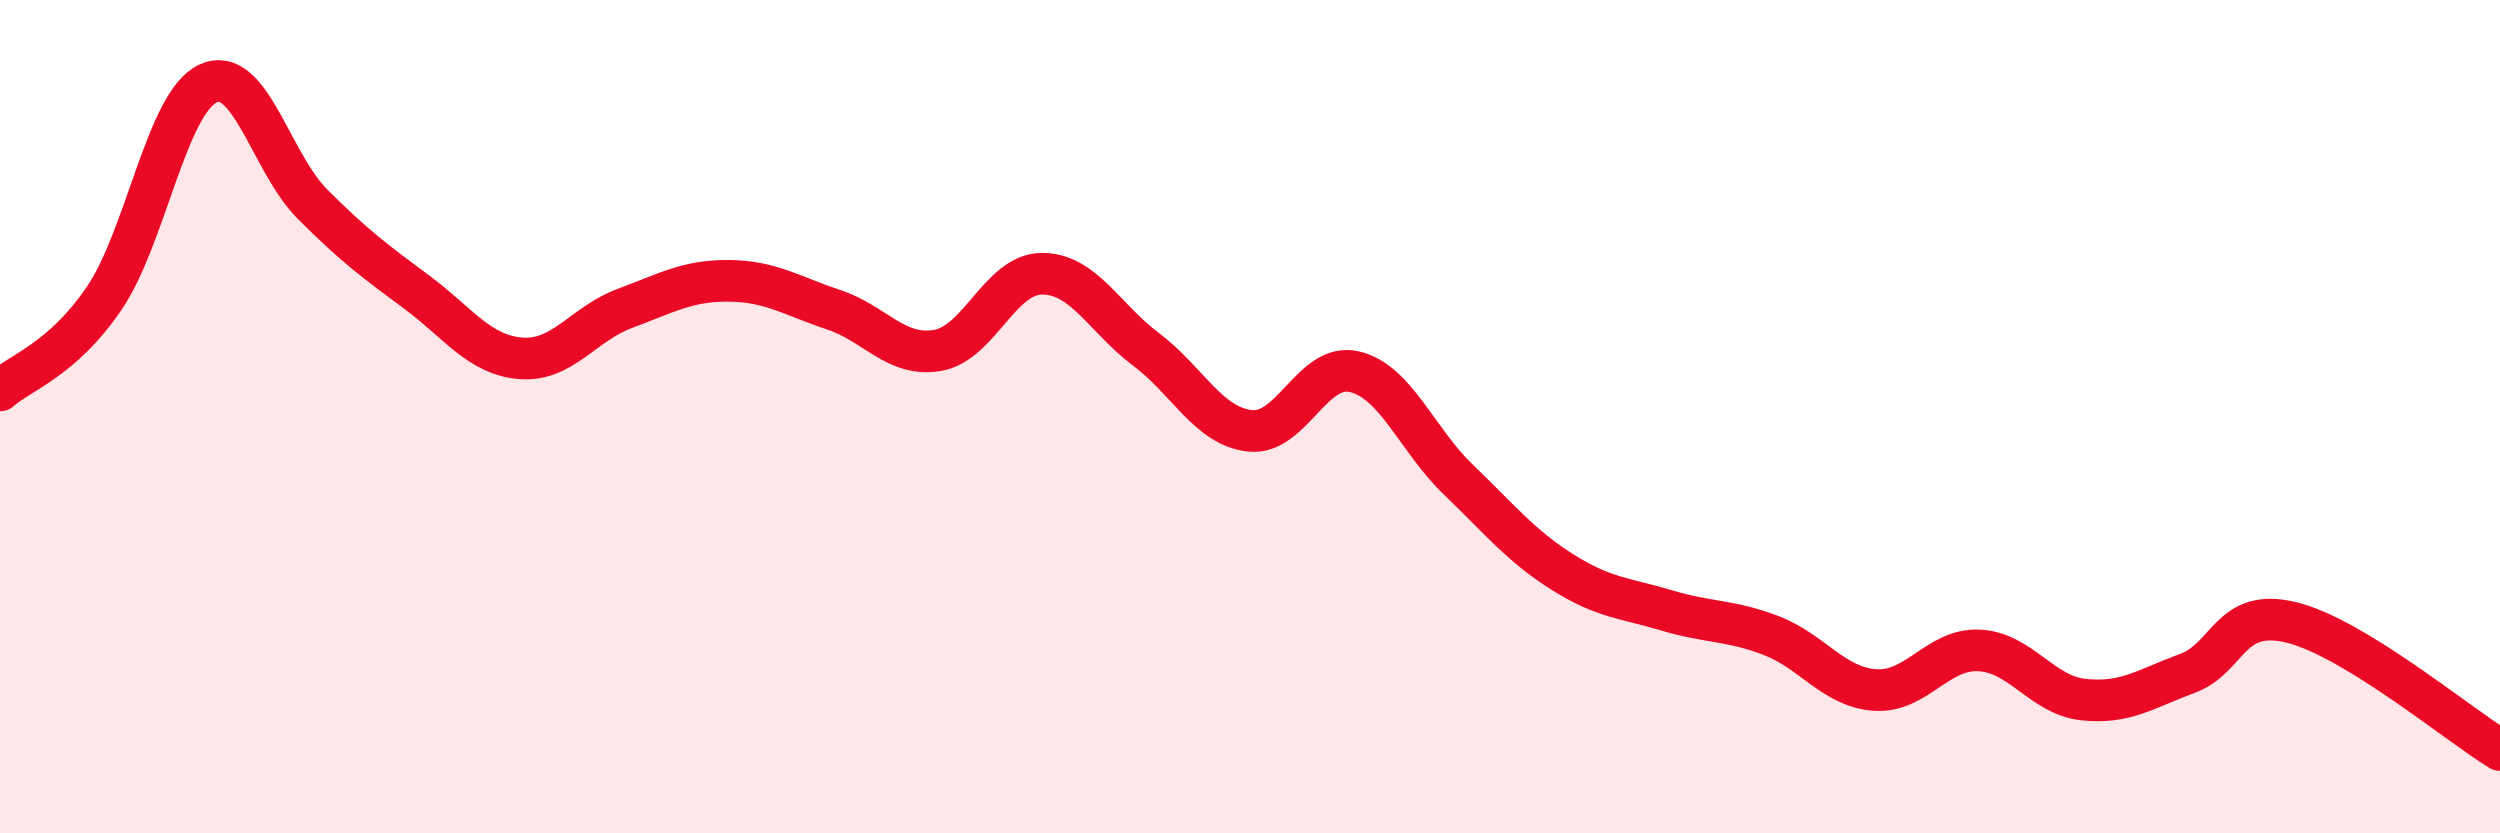
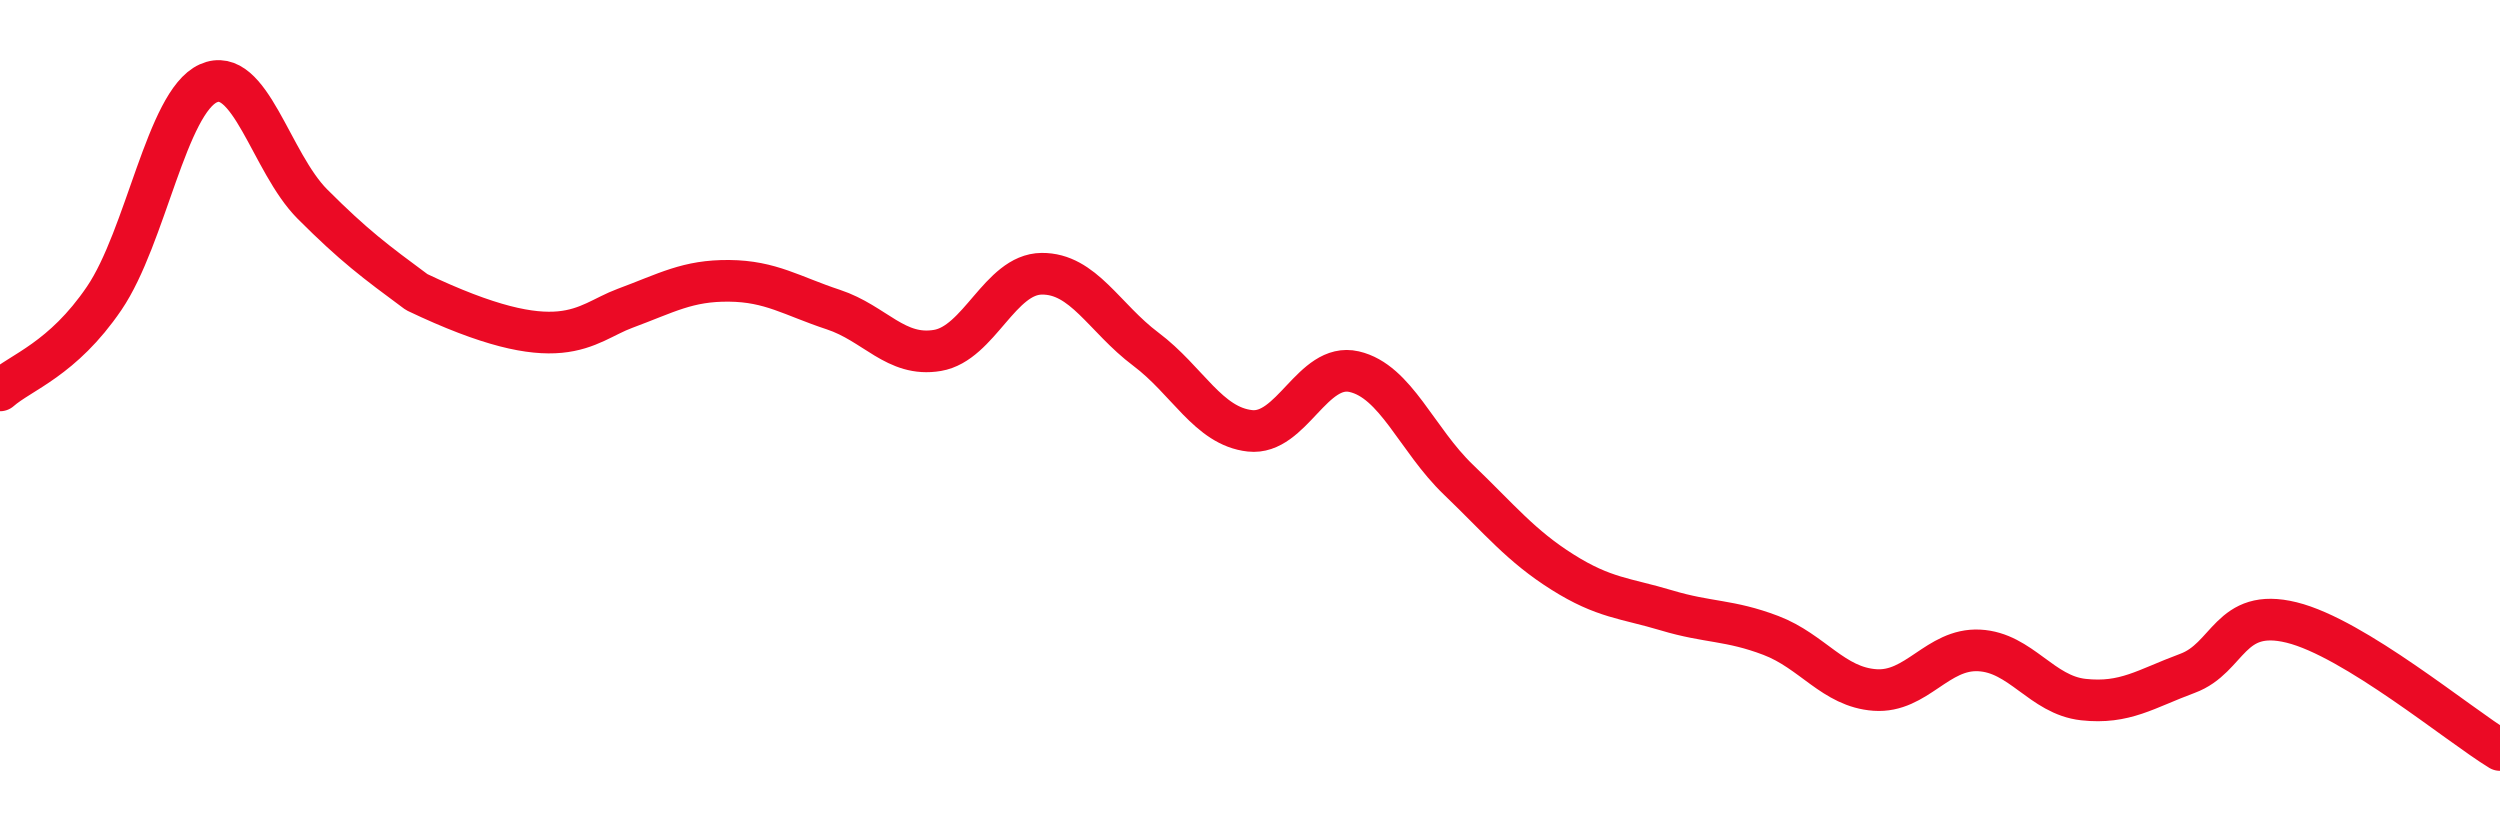
<svg xmlns="http://www.w3.org/2000/svg" width="60" height="20" viewBox="0 0 60 20">
-   <path d="M 0,9.37 C 0.5,8.93 1.5,8.63 2.5,7.16 C 3.5,5.69 4,2.45 5,2 C 6,1.55 6.5,3.9 7.5,4.9 C 8.5,5.9 9,6.27 10,7.01 C 11,7.75 11.5,8.52 12.5,8.6 C 13.5,8.68 14,7.77 15,7.4 C 16,7.03 16.5,6.73 17.5,6.74 C 18.5,6.75 19,7.1 20,7.43 C 21,7.76 21.5,8.58 22.5,8.41 C 23.5,8.24 24,6.58 25,6.57 C 26,6.56 26.5,7.63 27.5,8.38 C 28.5,9.13 29,10.23 30,10.34 C 31,10.45 31.5,8.69 32.5,8.92 C 33.5,9.15 34,10.55 35,11.51 C 36,12.47 36.5,13.1 37.5,13.73 C 38.5,14.36 39,14.35 40,14.65 C 41,14.95 41.5,14.87 42.5,15.25 C 43.5,15.63 44,16.49 45,16.56 C 46,16.63 46.5,15.56 47.5,15.61 C 48.5,15.66 49,16.68 50,16.79 C 51,16.9 51.5,16.53 52.5,16.16 C 53.5,15.79 53.5,14.57 55,14.94 C 56.5,15.31 59,17.39 60,18L60 20L0 20Z" fill="#EB0A25" opacity="0.1" stroke-linecap="round" stroke-linejoin="round" />
-   <path d="M 0,9.37 C 0.5,8.93 1.5,8.63 2.5,7.16 C 3.5,5.69 4,2.45 5,2 C 6,1.55 6.5,3.9 7.5,4.9 C 8.5,5.9 9,6.27 10,7.01 C 11,7.75 11.5,8.52 12.5,8.6 C 13.5,8.68 14,7.77 15,7.4 C 16,7.03 16.5,6.73 17.5,6.74 C 18.5,6.75 19,7.1 20,7.43 C 21,7.76 21.5,8.58 22.5,8.41 C 23.5,8.24 24,6.58 25,6.57 C 26,6.56 26.5,7.63 27.5,8.38 C 28.5,9.13 29,10.23 30,10.34 C 31,10.45 31.5,8.69 32.5,8.92 C 33.5,9.15 34,10.55 35,11.51 C 36,12.47 36.5,13.1 37.5,13.73 C 38.5,14.36 39,14.35 40,14.65 C 41,14.95 41.5,14.87 42.5,15.25 C 43.5,15.63 44,16.49 45,16.56 C 46,16.63 46.5,15.56 47.5,15.61 C 48.5,15.66 49,16.68 50,16.79 C 51,16.9 51.5,16.53 52.5,16.16 C 53.5,15.79 53.5,14.57 55,14.94 C 56.5,15.31 59,17.39 60,18" stroke="#EB0A25" stroke-width="1" fill="none" stroke-linecap="round" stroke-linejoin="round" />
+   <path d="M 0,9.37 C 0.5,8.93 1.5,8.63 2.5,7.16 C 3.5,5.69 4,2.45 5,2 C 6,1.55 6.5,3.9 7.5,4.9 C 8.5,5.9 9,6.27 10,7.01 C 13.5,8.68 14,7.77 15,7.4 C 16,7.03 16.5,6.73 17.5,6.74 C 18.5,6.75 19,7.1 20,7.43 C 21,7.76 21.5,8.58 22.5,8.41 C 23.5,8.24 24,6.58 25,6.57 C 26,6.56 26.5,7.63 27.5,8.38 C 28.5,9.13 29,10.23 30,10.34 C 31,10.45 31.5,8.69 32.5,8.92 C 33.5,9.15 34,10.55 35,11.51 C 36,12.47 36.5,13.1 37.5,13.73 C 38.5,14.36 39,14.35 40,14.65 C 41,14.95 41.5,14.87 42.5,15.25 C 43.5,15.63 44,16.49 45,16.56 C 46,16.63 46.5,15.56 47.5,15.61 C 48.5,15.66 49,16.68 50,16.79 C 51,16.9 51.5,16.53 52.5,16.16 C 53.5,15.79 53.5,14.57 55,14.94 C 56.5,15.31 59,17.39 60,18" stroke="#EB0A25" stroke-width="1" fill="none" stroke-linecap="round" stroke-linejoin="round" />
</svg>